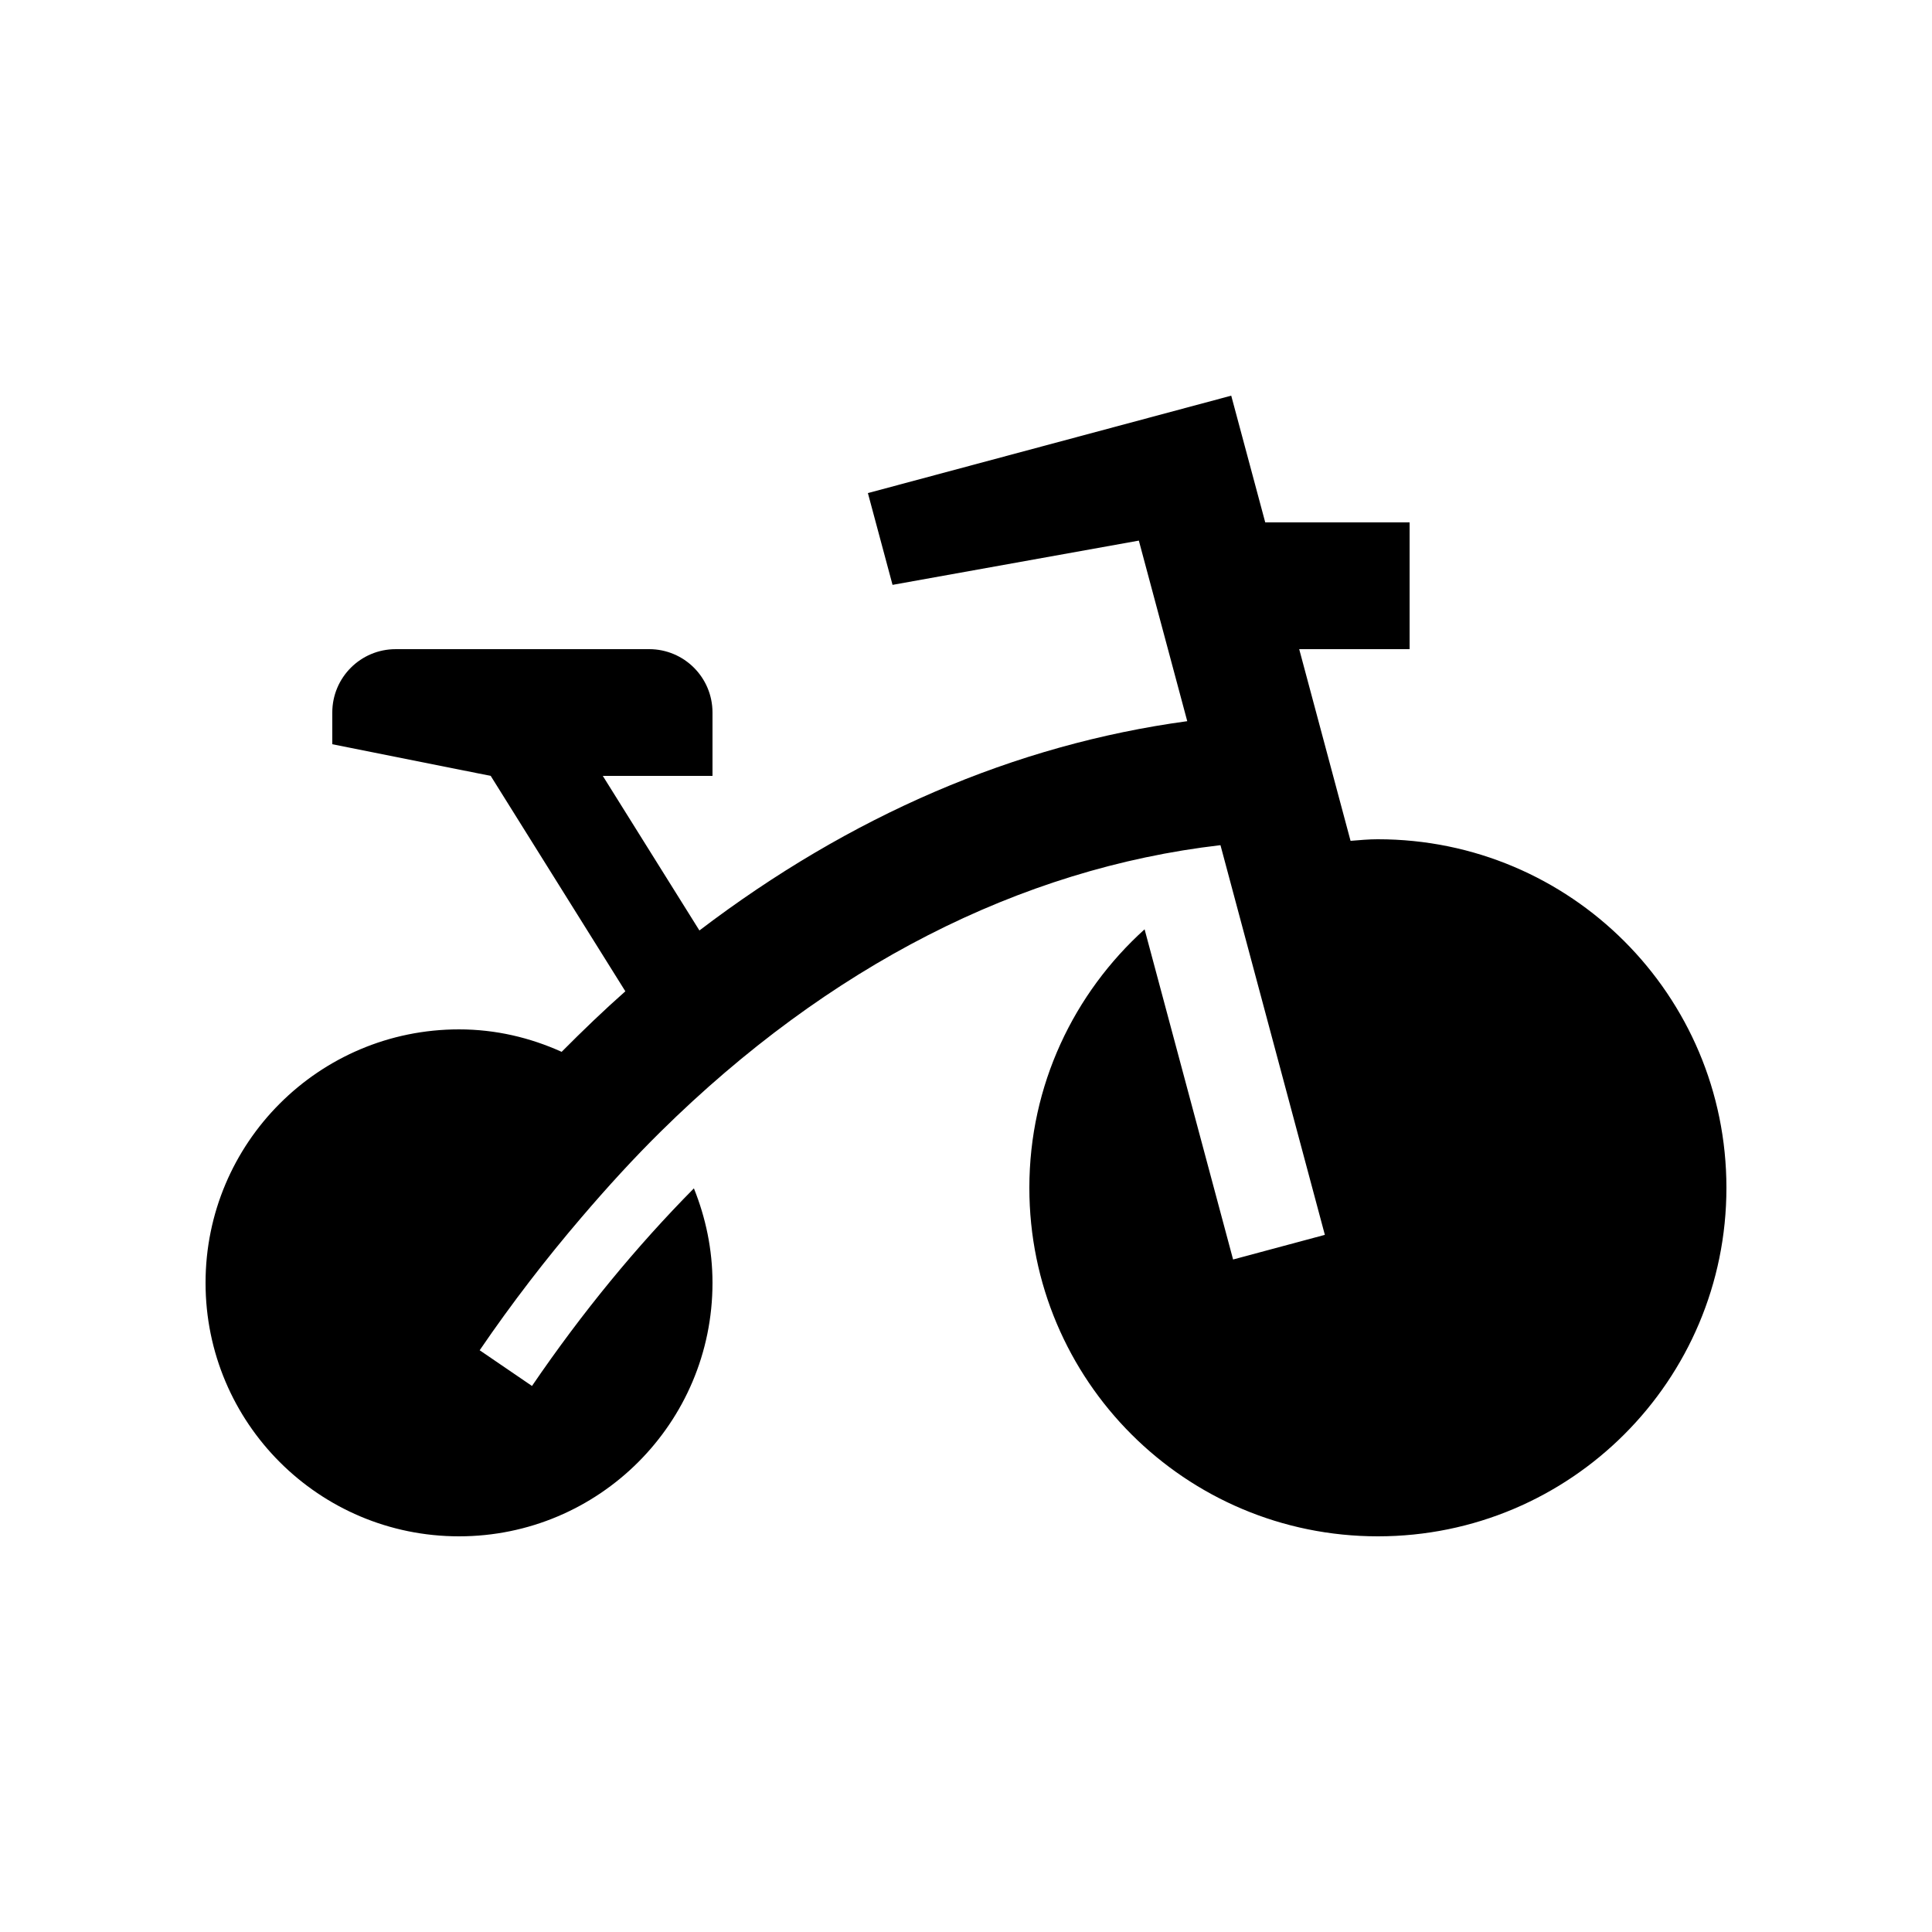
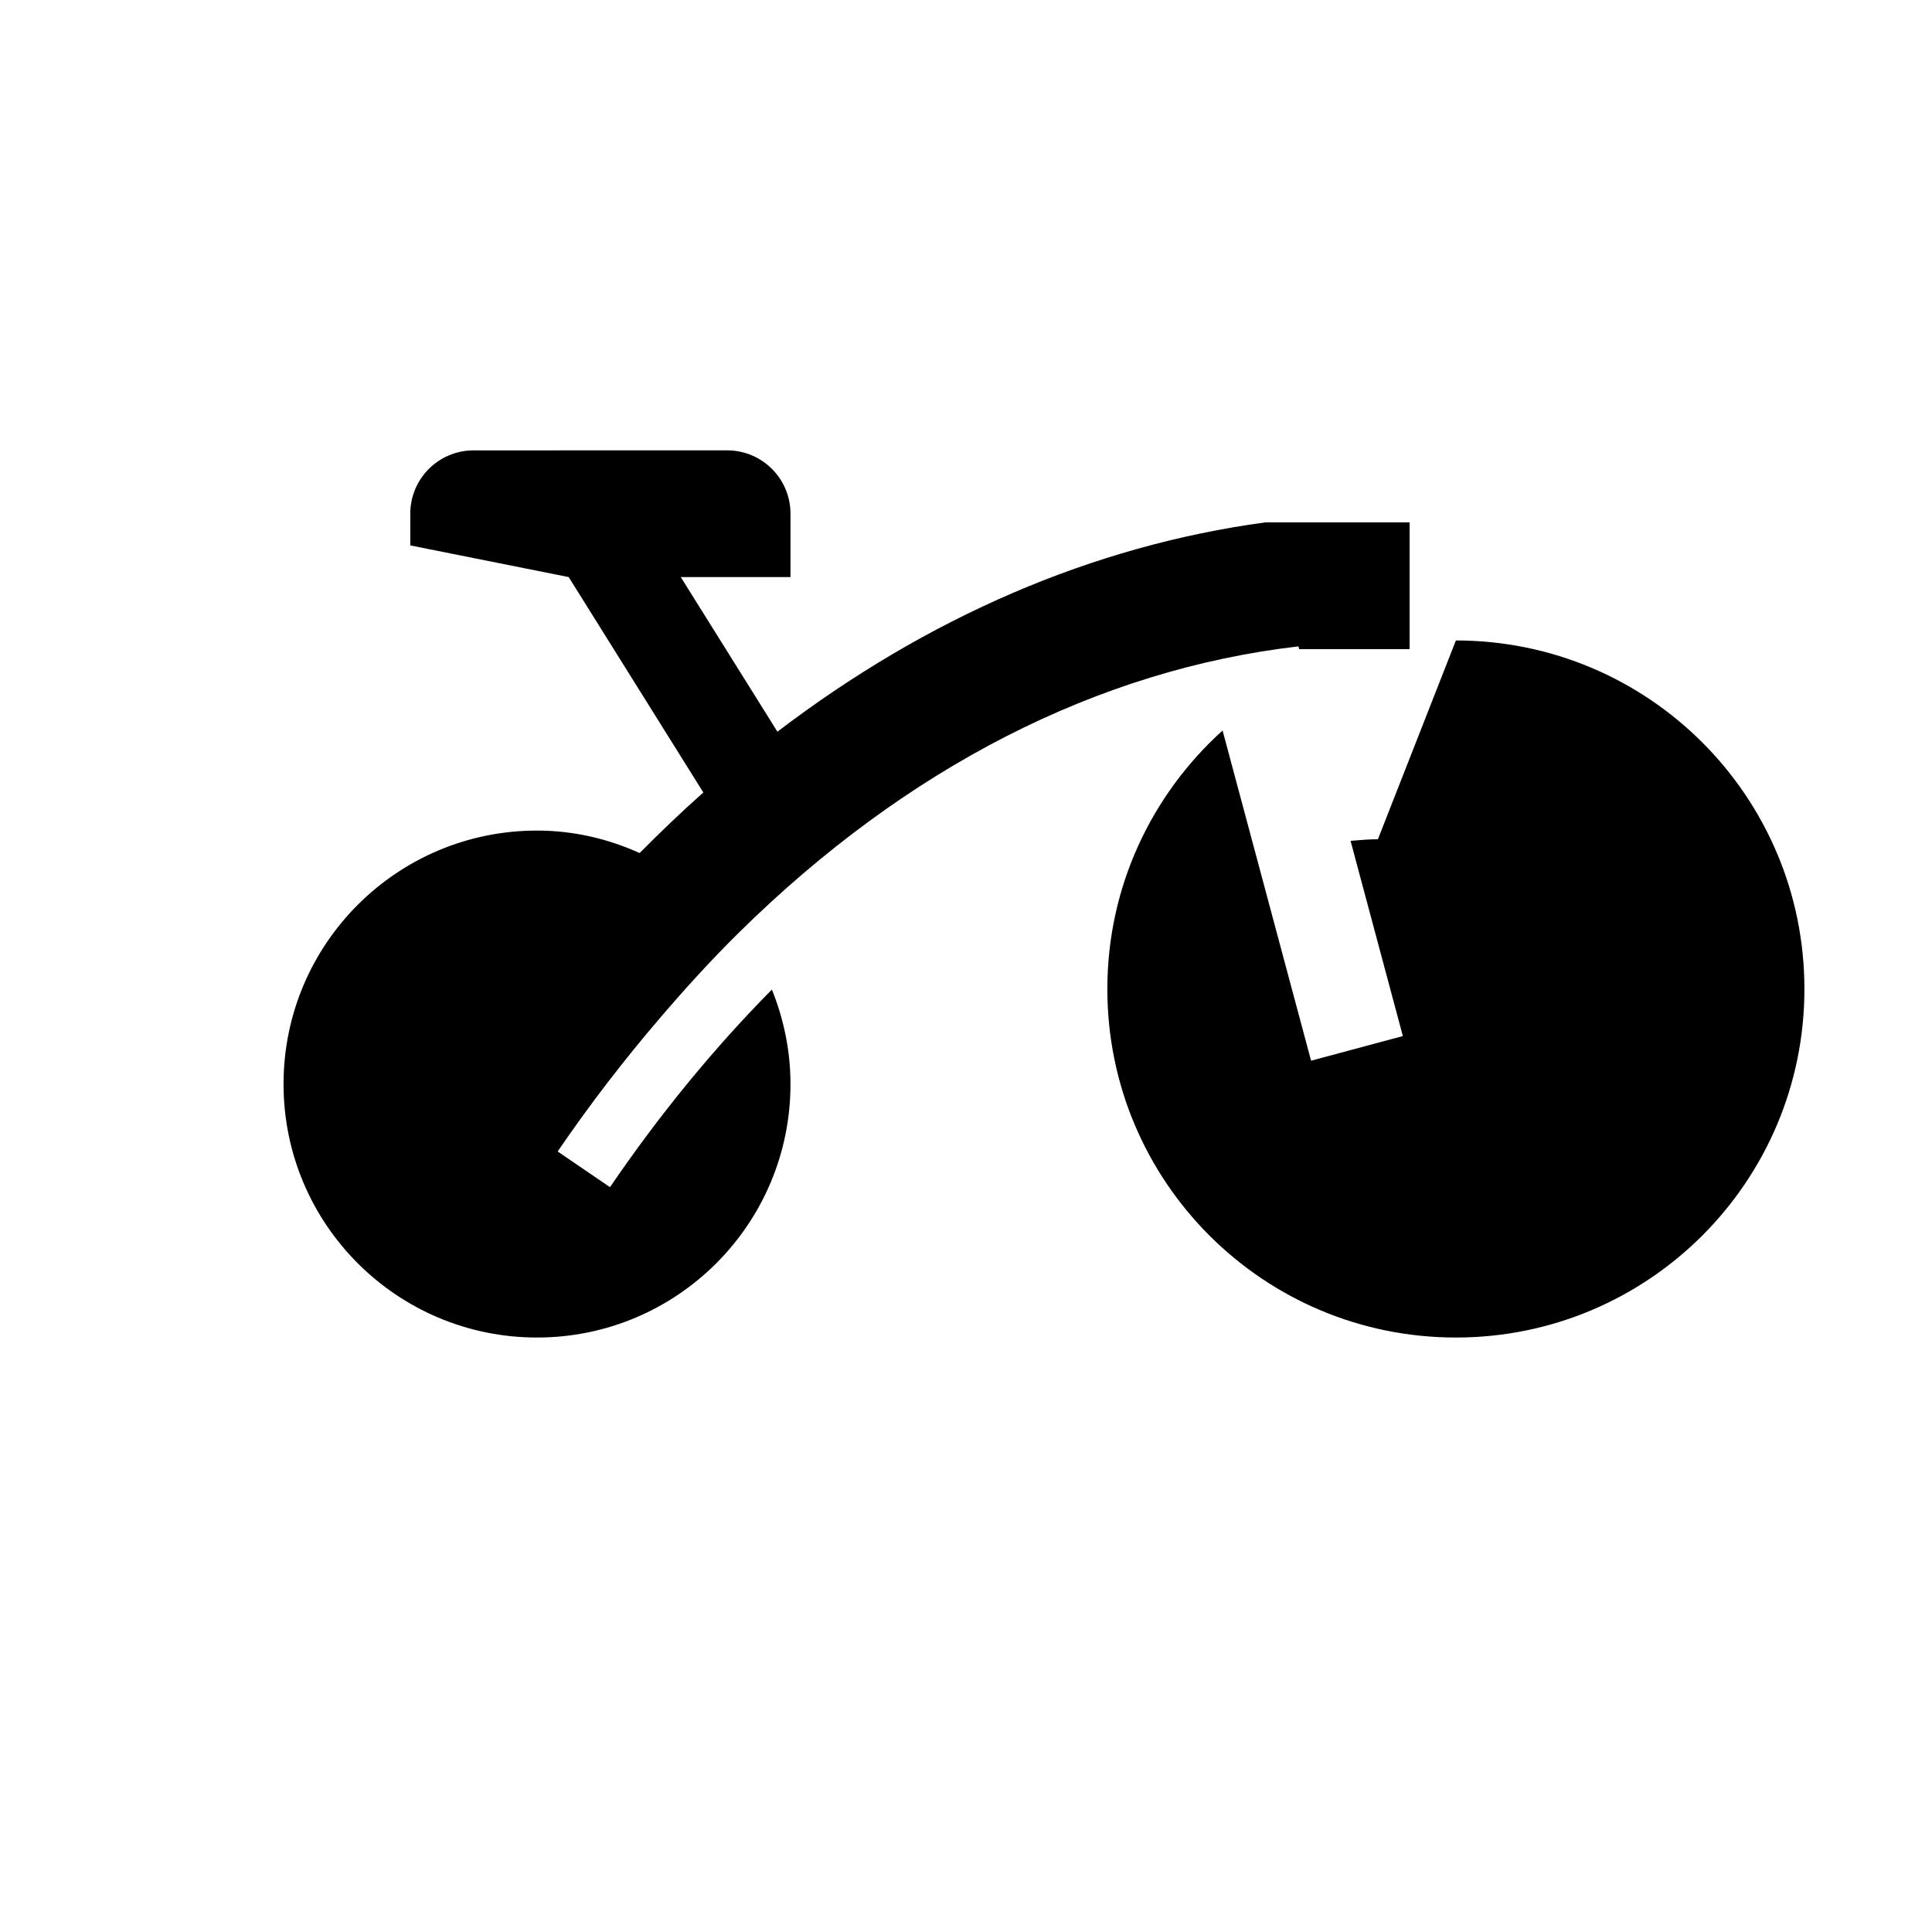
<svg xmlns="http://www.w3.org/2000/svg" fill="#000000" width="800px" height="800px" version="1.1" viewBox="144 144 512 512">
-   <path d="m509.16 366.41c-2.457 0-4.856 0.227-7.25 0.422l-13.609-50.805h29.258v-33.59h-38.258l-9.012-33.582-96.289 25.816 6.531 24.324 65.273-11.73 12.828 47.855c-45.676 6.195-89.402 25.09-129.28 55.465l-25.609-40.969h29.074v-16.793c0-9.281-7.512-16.793-16.793-16.793l-67.172 0.004c-9.273 0-16.793 7.512-16.793 16.793v8.398l41.984 8.391 35.68 57.086c-5.734 5.066-11.34 10.465-16.883 16.043-8.309-3.754-17.457-5.953-27.191-5.953-37.117-0.004-67.176 30.059-67.176 67.176 0 37.109 30.059 67.172 67.172 67.172 37.109 0 67.172-30.062 67.172-67.172 0-8.879-1.809-17.289-4.926-25.043-15.145 15.316-29.52 32.746-42.91 52.367l-13.863-9.461c8.594-12.594 17.625-24.273 26.965-35.195 6.863-8.035 13.879-15.723 21.105-22.844 44.297-43.656 95.043-69.652 148.25-75.816l27.664 103.27-24.32 6.531-23.453-87.504c-18.711 16.906-30.539 41.277-30.539 68.504-0.004 51.035 41.324 92.363 92.367 92.363 51.035 0 92.363-41.328 92.363-92.363 0-51.039-41.328-92.367-92.363-92.367z" />
+   <path d="m509.16 366.41c-2.457 0-4.856 0.227-7.25 0.422l-13.609-50.805h29.258v-33.59h-38.258c-45.676 6.195-89.402 25.09-129.28 55.465l-25.609-40.969h29.074v-16.793c0-9.281-7.512-16.793-16.793-16.793l-67.172 0.004c-9.273 0-16.793 7.512-16.793 16.793v8.398l41.984 8.391 35.68 57.086c-5.734 5.066-11.34 10.465-16.883 16.043-8.309-3.754-17.457-5.953-27.191-5.953-37.117-0.004-67.176 30.059-67.176 67.176 0 37.109 30.059 67.172 67.172 67.172 37.109 0 67.172-30.062 67.172-67.172 0-8.879-1.809-17.289-4.926-25.043-15.145 15.316-29.52 32.746-42.91 52.367l-13.863-9.461c8.594-12.594 17.625-24.273 26.965-35.195 6.863-8.035 13.879-15.723 21.105-22.844 44.297-43.656 95.043-69.652 148.25-75.816l27.664 103.27-24.32 6.531-23.453-87.504c-18.711 16.906-30.539 41.277-30.539 68.504-0.004 51.035 41.324 92.363 92.367 92.363 51.035 0 92.363-41.328 92.363-92.363 0-51.039-41.328-92.367-92.363-92.367z" />
</svg>